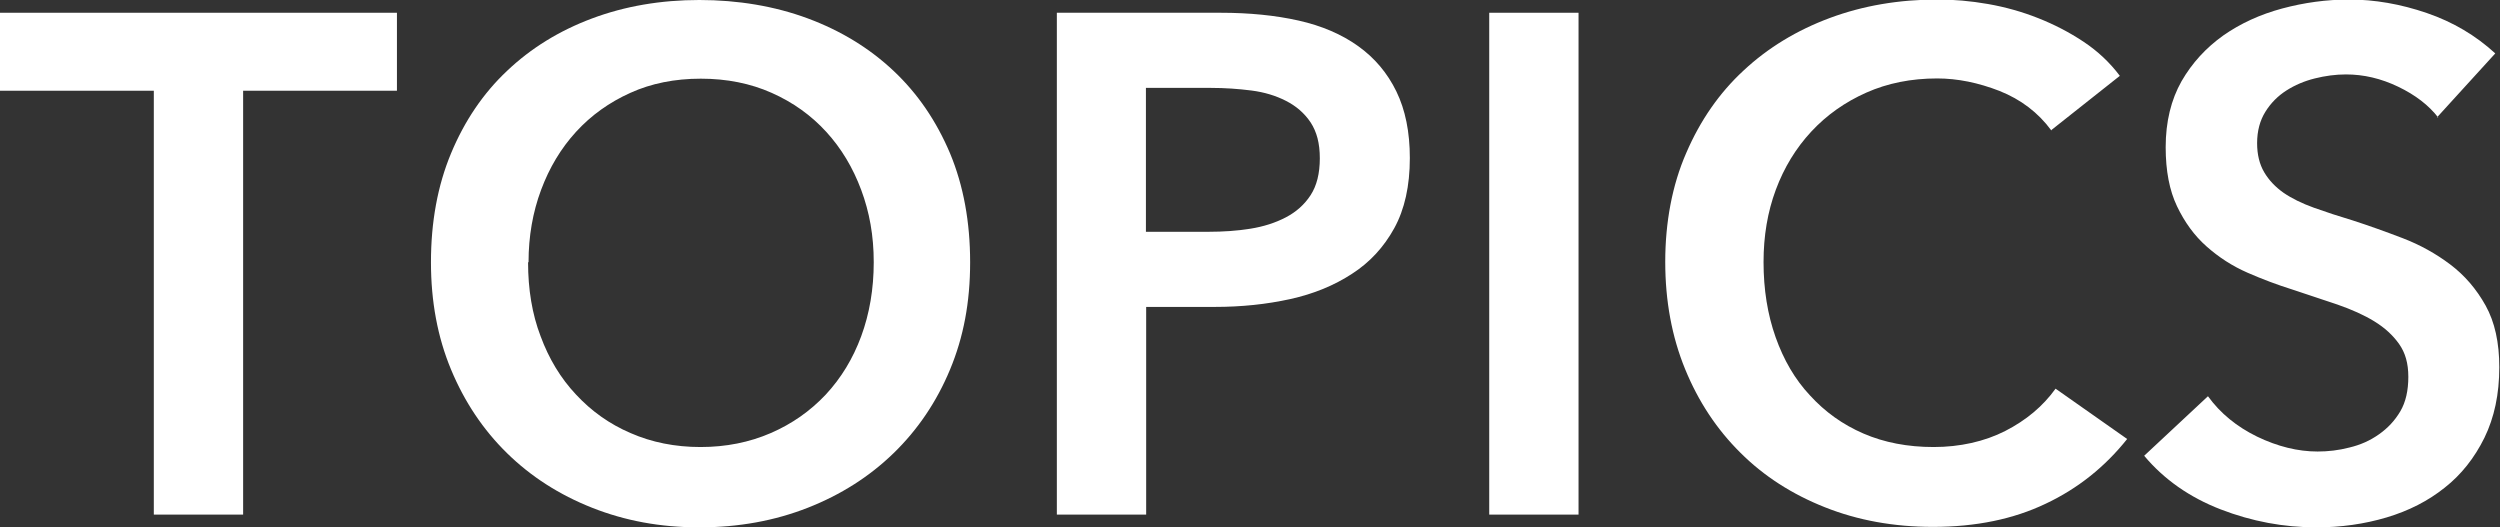
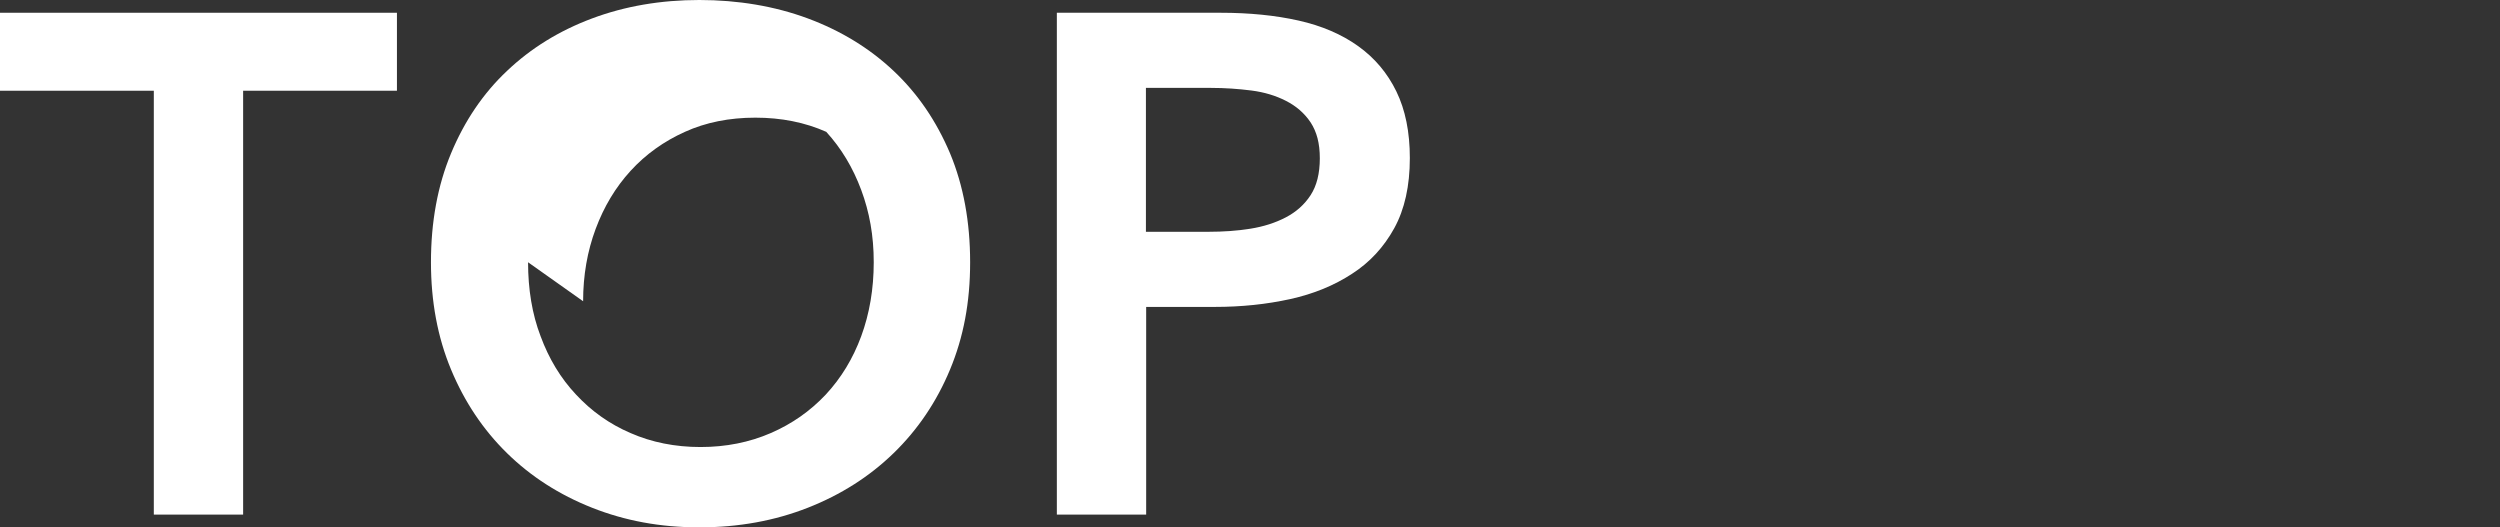
<svg xmlns="http://www.w3.org/2000/svg" id="_レイヤー_2" viewBox="0 0 105.81 22.32">
  <rect x="0" y="0" width="105.81" height="22.32" fill="#333333" stroke="none" />
  <defs>
    <style>.cls-1{fill:#fff;}</style>
  </defs>
  <g id="_レイヤー_1-2">
    <path class="cls-1" d="M6.51,3.84H0V.54h16.8v3.3h-6.51v17.94h-3.78V3.84Z" />
-     <path class="cls-1" d="M18.24,11.1c0-1.7.28-3.24.85-4.61.57-1.37,1.36-2.54,2.37-3.49,1.01-.96,2.21-1.7,3.6-2.22,1.39-.52,2.91-.78,4.54-.78s3.19.26,4.59.78c1.4.52,2.61,1.26,3.63,2.22,1.02.96,1.81,2.12,2.39,3.49.57,1.37.85,2.91.85,4.61s-.28,3.17-.85,4.54c-.57,1.37-1.37,2.55-2.39,3.54-1.02.99-2.23,1.76-3.63,2.31s-2.93.83-4.59.83-3.15-.28-4.54-.83-2.59-1.32-3.6-2.31c-1.01-.99-1.8-2.17-2.37-3.54s-.85-2.88-.85-4.54ZM22.35,11.1c0,1.14.17,2.19.53,3.13.35.95.85,1.78,1.5,2.47.65.7,1.42,1.25,2.31,1.63.89.39,1.88.59,2.96.59s2.07-.2,2.97-.59c.9-.39,1.67-.93,2.33-1.63.65-.7,1.15-1.52,1.5-2.47.35-.95.53-2,.53-3.13s-.18-2.12-.53-3.06c-.35-.94-.84-1.76-1.48-2.46s-1.41-1.25-2.31-1.65c-.9-.4-1.9-.6-3-.6s-2.1.2-2.98.6c-.89.4-1.66.95-2.3,1.65-.64.7-1.13,1.52-1.48,2.46-.35.94-.53,1.96-.53,3.06Z" />
+     <path class="cls-1" d="M18.24,11.1c0-1.7.28-3.24.85-4.61.57-1.37,1.36-2.54,2.37-3.49,1.01-.96,2.21-1.7,3.6-2.22,1.39-.52,2.91-.78,4.54-.78s3.19.26,4.59.78c1.4.52,2.61,1.26,3.63,2.22,1.02.96,1.81,2.12,2.39,3.49.57,1.37.85,2.91.85,4.61s-.28,3.17-.85,4.54c-.57,1.37-1.37,2.55-2.39,3.54-1.02.99-2.23,1.76-3.63,2.31s-2.93.83-4.59.83-3.15-.28-4.54-.83-2.59-1.32-3.6-2.31c-1.01-.99-1.8-2.17-2.37-3.54s-.85-2.88-.85-4.54ZM22.35,11.1c0,1.14.17,2.19.53,3.13.35.95.85,1.78,1.5,2.47.65.7,1.42,1.25,2.31,1.63.89.39,1.88.59,2.96.59s2.07-.2,2.97-.59c.9-.39,1.67-.93,2.33-1.63.65-.7,1.15-1.52,1.5-2.47.35-.95.53-2,.53-3.13s-.18-2.12-.53-3.06c-.35-.94-.84-1.76-1.48-2.46c-.9-.4-1.9-.6-3-.6s-2.1.2-2.98.6c-.89.4-1.66.95-2.3,1.65-.64.7-1.13,1.52-1.48,2.46-.35.94-.53,1.96-.53,3.06Z" />
    <path class="cls-1" d="M44.73.54h6.93c1.22,0,2.32.11,3.3.33.98.22,1.82.58,2.52,1.08s1.24,1.14,1.62,1.92c.38.78.57,1.72.57,2.82,0,1.18-.22,2.17-.66,2.97-.44.8-1.04,1.45-1.79,1.93-.75.49-1.62.85-2.62,1.07s-2.06.33-3.18.33h-2.91v8.79h-3.78V.54ZM51.15,9.81c.62,0,1.21-.04,1.77-.13.56-.09,1.06-.25,1.5-.48.44-.23.79-.54,1.05-.94.26-.4.39-.92.39-1.56s-.13-1.12-.39-1.52c-.26-.39-.61-.69-1.04-.91-.43-.22-.92-.37-1.47-.44-.55-.07-1.12-.11-1.7-.11h-2.76v6.09h2.64Z" />
-     <path class="cls-1" d="M63.03.54h3.78v21.24h-3.78V.54Z" />
-     <path class="cls-1" d="M86.82,5.52c-.56-.76-1.29-1.31-2.19-1.67-.9-.35-1.78-.53-2.64-.53-1.1,0-2.1.2-3,.6-.9.4-1.68.95-2.33,1.65-.65.7-1.15,1.52-1.5,2.46-.35.94-.52,1.96-.52,3.06,0,1.16.17,2.22.51,3.18.34.96.82,1.79,1.46,2.47.63.69,1.38,1.23,2.26,1.61.88.38,1.87.57,2.97.57s2.15-.23,3.03-.68c.88-.45,1.59-1.04,2.13-1.79l3.03,2.13c-.94,1.18-2.09,2.1-3.45,2.74-1.36.65-2.95.98-4.77.98-1.66,0-3.19-.28-4.57-.83-1.39-.55-2.59-1.32-3.58-2.31-1-.99-1.78-2.17-2.34-3.54s-.84-2.88-.84-4.54.29-3.24.89-4.61c.59-1.37,1.4-2.54,2.43-3.49,1.03-.96,2.25-1.7,3.65-2.22,1.4-.52,2.92-.78,4.56-.78.68,0,1.39.06,2.13.19.74.13,1.45.33,2.13.6.68.27,1.32.6,1.92,1,.6.4,1.11.88,1.53,1.44l-2.88,2.28Z" />
-     <path class="cls-1" d="M103.2,4.98c-.4-.52-.97-.96-1.7-1.31-.73-.35-1.46-.52-2.21-.52-.44,0-.88.06-1.32.17s-.84.28-1.2.51c-.36.23-.66.53-.89.9s-.35.81-.35,1.33c0,.48.1.89.3,1.23.2.34.48.63.82.87.35.24.78.45,1.28.63.5.18,1.05.36,1.65.54.68.22,1.38.47,2.11.75.73.28,1.4.65,2.01,1.11.61.46,1.11,1.04,1.5,1.74.39.7.58,1.57.58,2.61,0,1.14-.21,2.13-.63,2.99-.42.85-.98,1.56-1.68,2.11-.7.56-1.52.98-2.46,1.26-.94.28-1.93.42-2.97.42-1.38,0-2.73-.25-4.05-.76s-2.4-1.27-3.24-2.27l2.7-2.52c.52.72,1.22,1.29,2.08,1.71.87.42,1.73.63,2.56.63.44,0,.89-.05,1.35-.17.46-.11.87-.29,1.25-.56.37-.26.67-.58.9-.97.23-.39.34-.88.34-1.46s-.13-1.02-.39-1.39c-.26-.37-.61-.69-1.05-.96-.44-.27-.96-.5-1.56-.71-.6-.2-1.23-.41-1.89-.63-.64-.2-1.28-.44-1.92-.72-.64-.28-1.21-.65-1.73-1.11s-.93-1.03-1.25-1.7-.48-1.5-.48-2.5c0-1.08.23-2.01.67-2.79.45-.78,1.04-1.42,1.77-1.94.73-.51,1.56-.89,2.49-1.14s1.88-.38,2.83-.38c1.08,0,2.18.19,3.29.57s2.07.95,2.9,1.71l-2.46,2.7Z" />
  </g>
</svg>